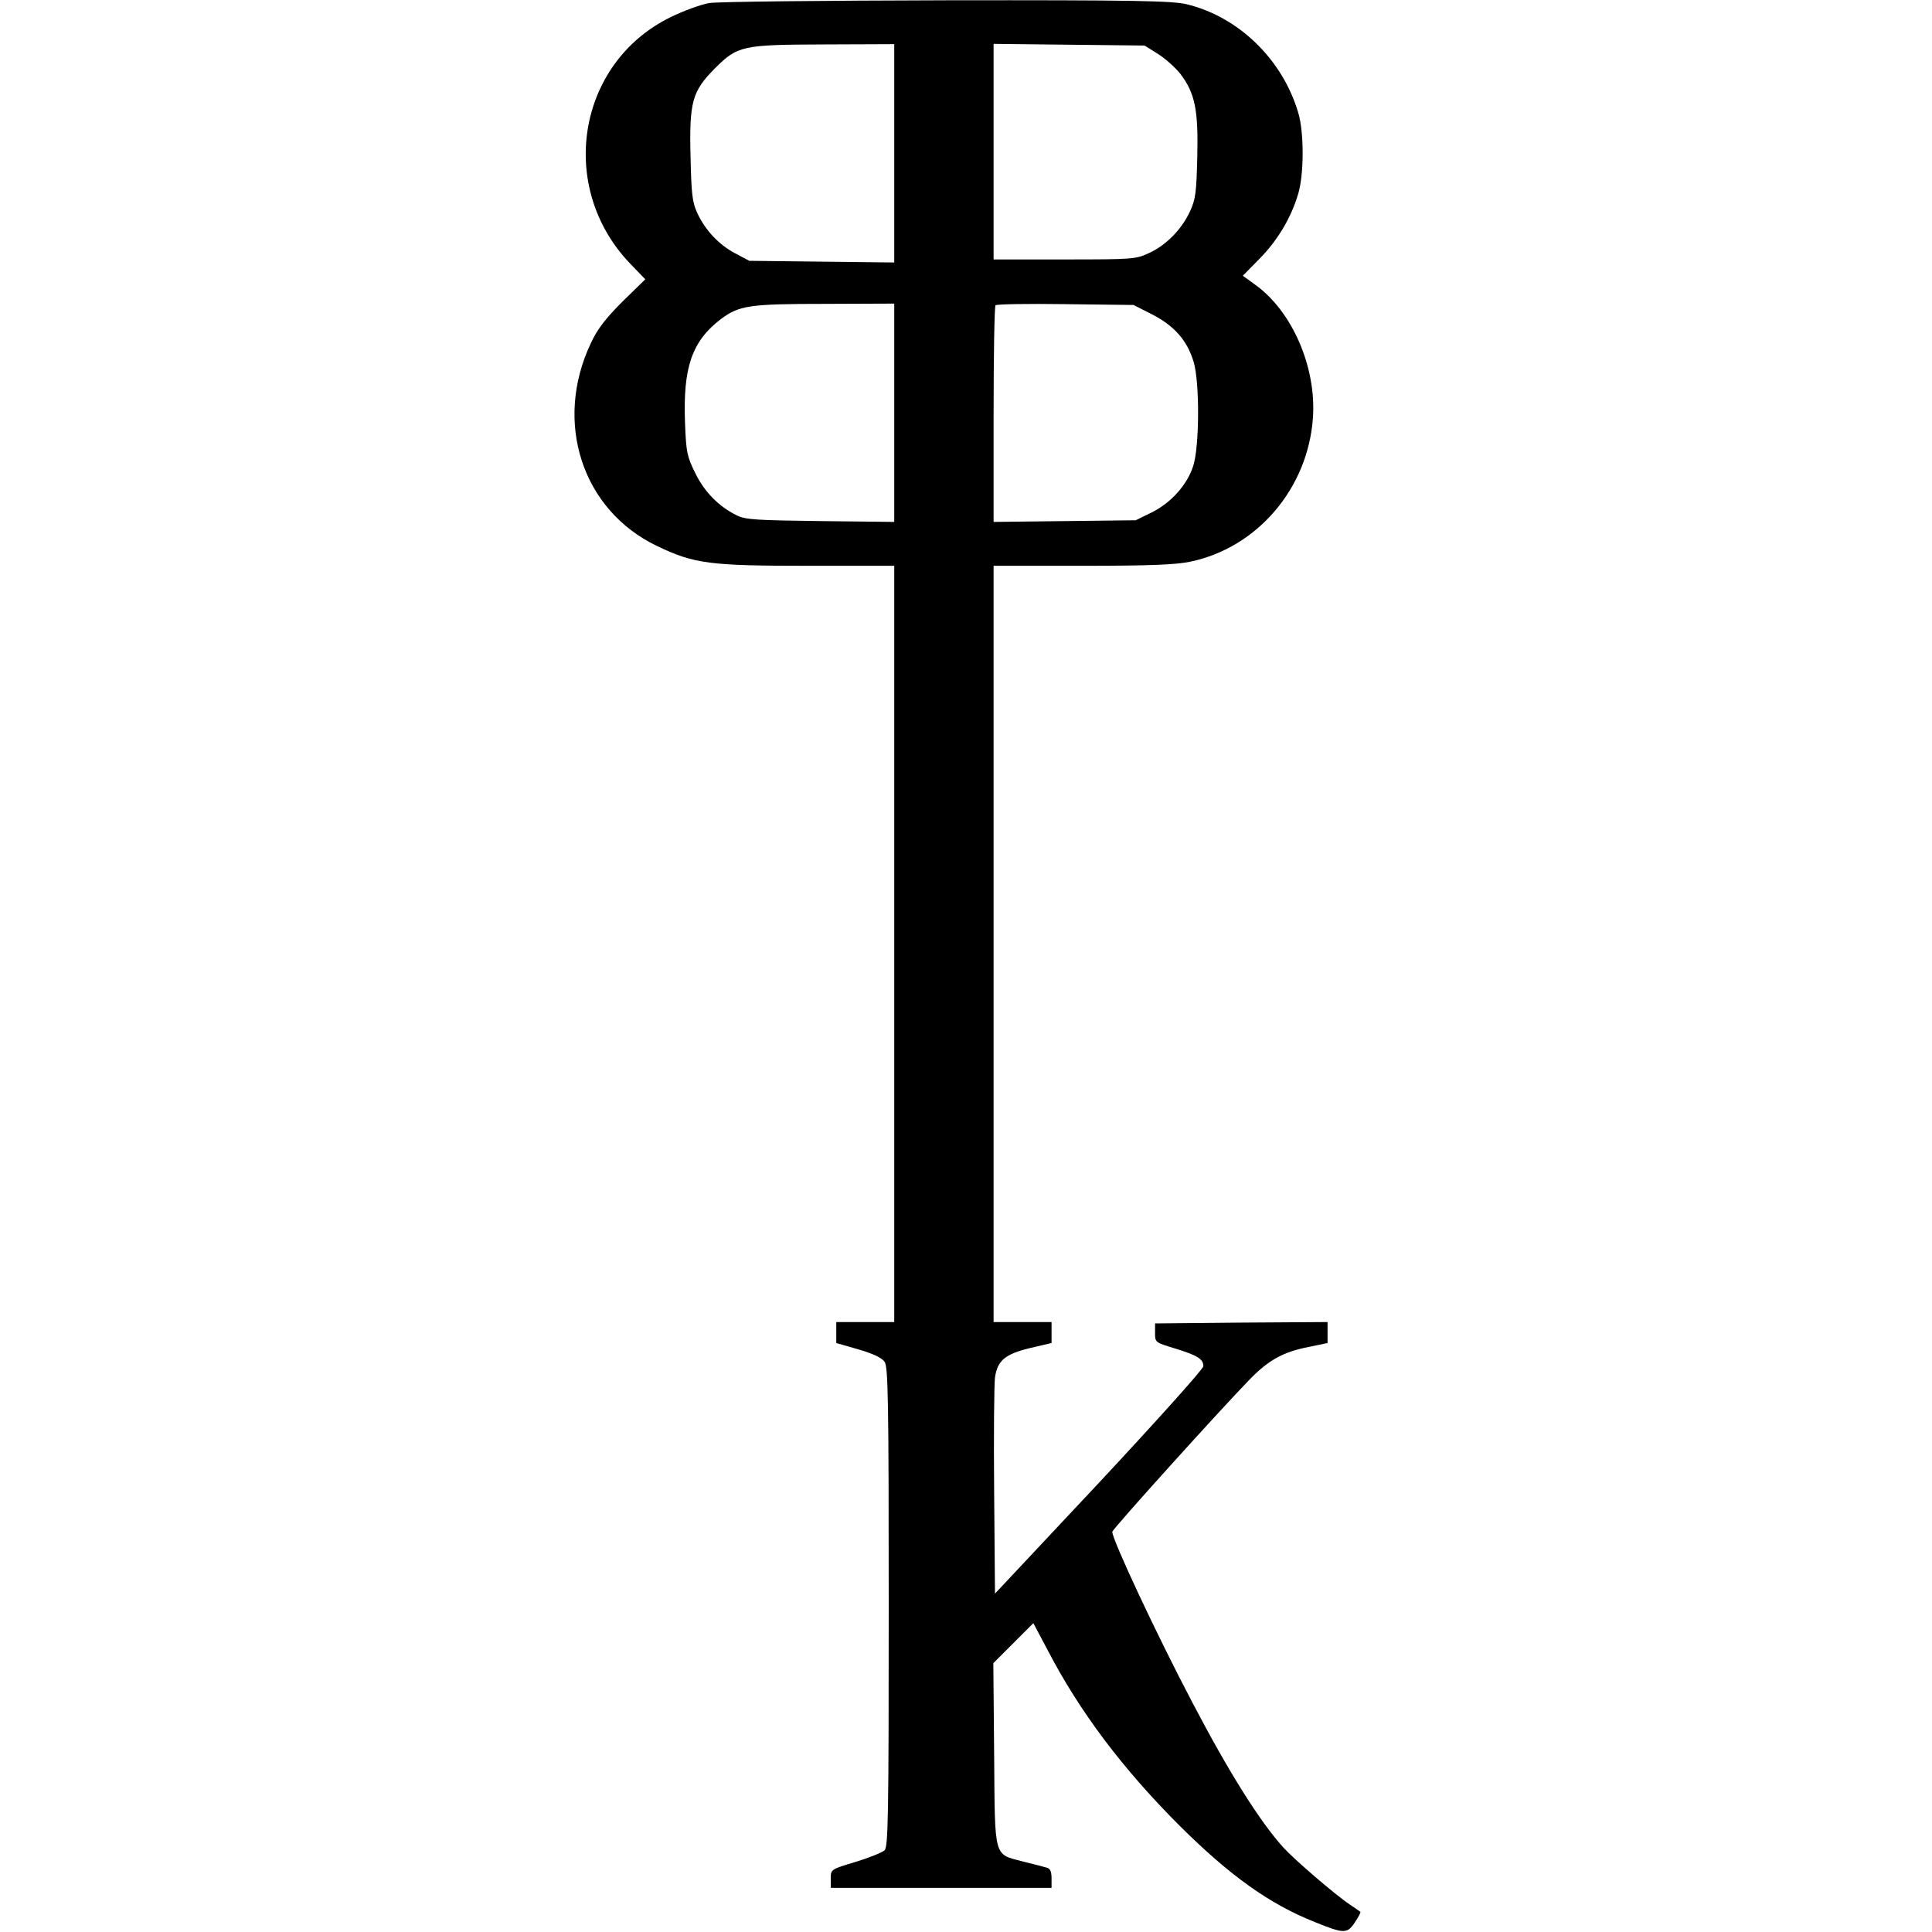
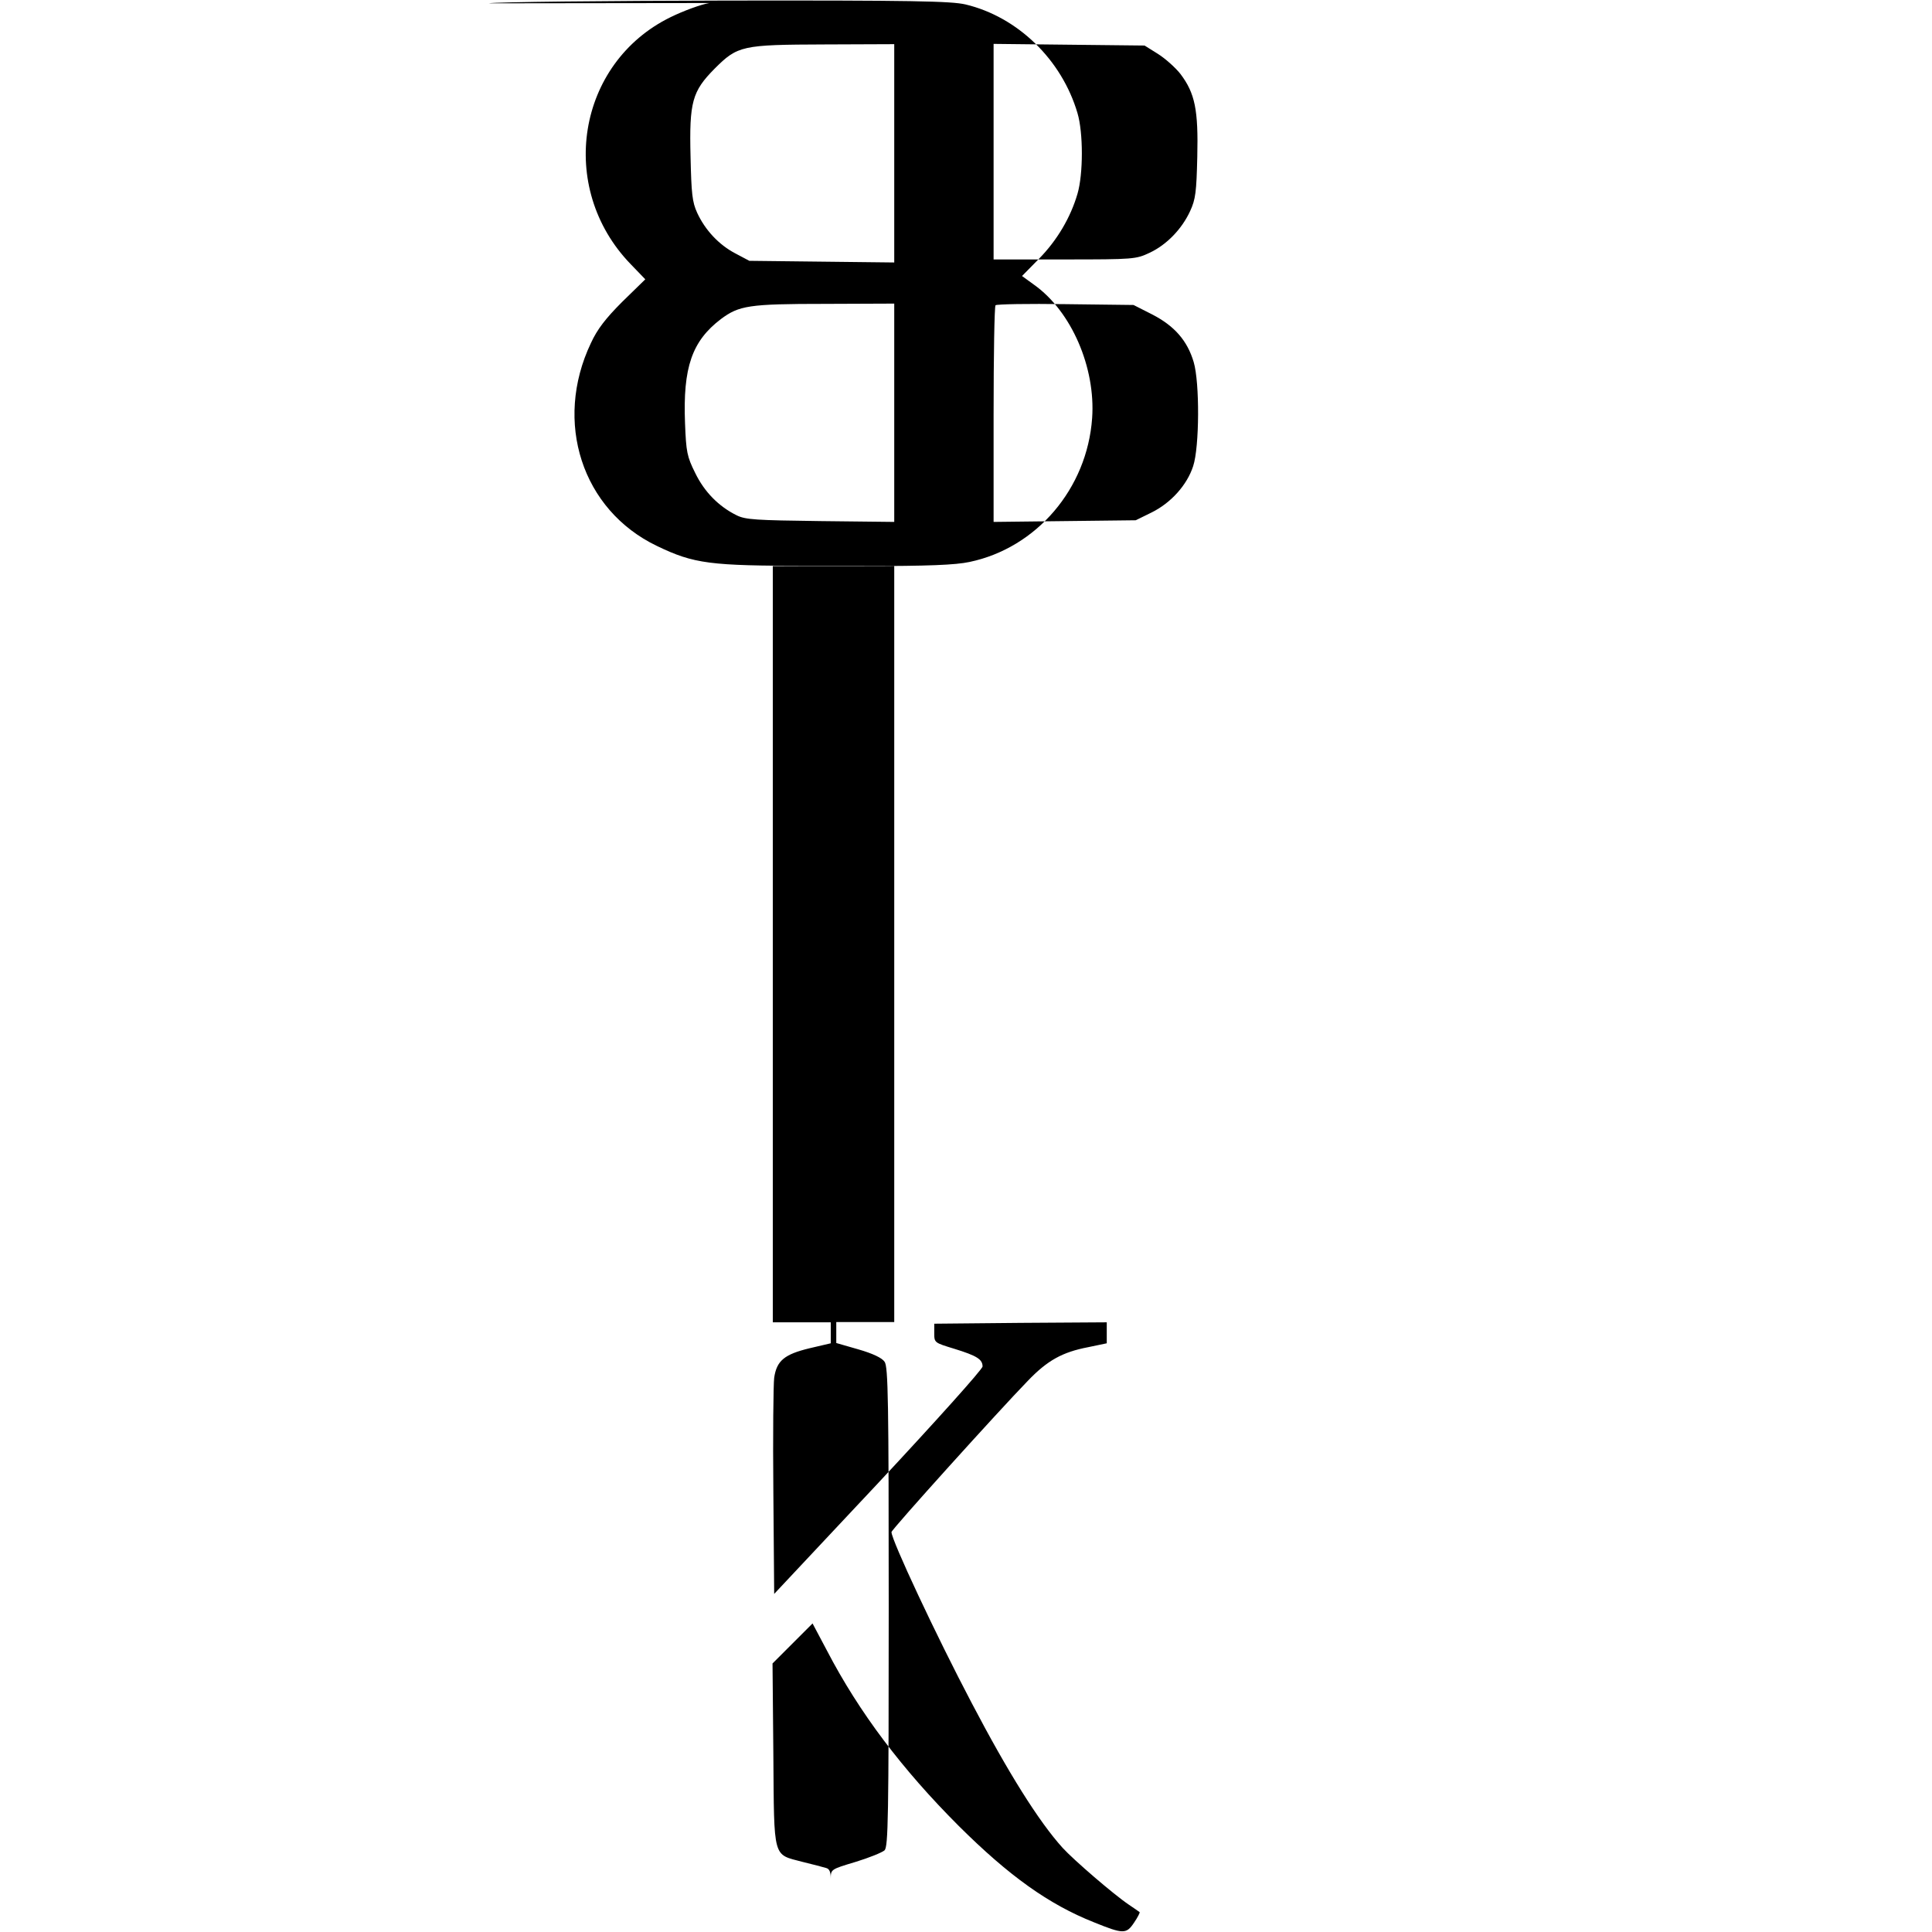
<svg xmlns="http://www.w3.org/2000/svg" version="1.0" width="700pt" height="700pt" viewBox="0 0 700 700" preserveAspectRatio="xMidYMid meet">
  <g transform="translate(0,700) scale(0.1,-0.1)" fill="#000000" stroke="none">
-     <path d="M2570 6989 c-30 -5 -93 -28 -140 -51 -340 -166 -413 -618 -145 -895 l53 -55 -83 -81 c-61 -61 -91 -100 -114 -150 -136 -286 -32 -605 239 -735 135 -65 192 -72 550 -72 l310 0 0 -1370 0 -1370 -105 0 -105 0 0 -38 0 -38 80 -23 c52 -15 86 -31 95 -45 13 -17 15 -143 15 -888 0 -766 -2 -868 -15 -882 -9 -8 -56 -27 -105 -42 -90 -27 -90 -27 -90 -61 l0 -33 400 0 400 0 0 34 c0 25 -5 36 -17 39 -10 3 -48 13 -85 22 -109 29 -103 5 -106 388 l-3 331 73 73 72 72 52 -98 c117 -225 273 -431 478 -636 182 -181 326 -284 490 -349 106 -43 117 -43 145 -1 13 19 22 37 20 38 -2 2 -20 14 -39 27 -55 37 -201 163 -240 206 -86 95 -197 272 -329 524 -129 245 -291 591 -291 620 0 9 389 440 494 548 71 74 125 104 219 122 l67 14 0 38 0 38 -312 -2 -313 -3 0 -35 c0 -34 1 -34 73 -56 81 -25 102 -38 102 -64 0 -10 -170 -199 -377 -421 l-378 -403 -3 369 c-2 204 0 390 3 414 9 62 37 85 128 107 l77 18 0 38 0 38 -105 0 -105 0 0 1370 0 1370 323 0 c241 0 339 4 390 15 243 51 426 266 444 521 13 183 -75 387 -210 483 l-44 32 61 62 c66 67 115 150 140 236 21 72 21 221 0 292 -57 194 -217 349 -406 394 -53 12 -191 15 -868 14 -443 -1 -830 -5 -860 -10z m670 -545 l0 -395 -262 3 -263 3 -51 27 c-59 31 -109 84 -138 147 -18 39 -21 70 -24 203 -5 199 6 237 87 319 84 84 99 87 399 88 l252 1 0 -396z m955 361 c27 -17 64 -50 82 -73 53 -70 65 -131 61 -300 -3 -127 -6 -154 -26 -197 -30 -65 -85 -122 -147 -151 -49 -23 -57 -24 -307 -24 l-258 0 0 391 0 390 273 -3 274 -3 48 -30z m-955 -1300 l0 -396 -267 3 c-235 3 -272 5 -304 21 -65 32 -117 85 -150 153 -30 60 -33 77 -37 180 -8 203 25 298 130 378 66 49 101 55 376 55 l252 1 0 -395z m936 355 c79 -41 126 -94 149 -172 22 -74 21 -308 -2 -377 -22 -68 -80 -133 -151 -168 l-57 -28 -257 -3 -258 -3 0 389 c0 214 3 392 7 396 4 4 119 6 254 4 l246 -3 69 -35z" />
+     <path d="M2570 6989 c-30 -5 -93 -28 -140 -51 -340 -166 -413 -618 -145 -895 l53 -55 -83 -81 c-61 -61 -91 -100 -114 -150 -136 -286 -32 -605 239 -735 135 -65 192 -72 550 -72 l310 0 0 -1370 0 -1370 -105 0 -105 0 0 -38 0 -38 80 -23 c52 -15 86 -31 95 -45 13 -17 15 -143 15 -888 0 -766 -2 -868 -15 -882 -9 -8 -56 -27 -105 -42 -90 -27 -90 -27 -90 -61 c0 25 -5 36 -17 39 -10 3 -48 13 -85 22 -109 29 -103 5 -106 388 l-3 331 73 73 72 72 52 -98 c117 -225 273 -431 478 -636 182 -181 326 -284 490 -349 106 -43 117 -43 145 -1 13 19 22 37 20 38 -2 2 -20 14 -39 27 -55 37 -201 163 -240 206 -86 95 -197 272 -329 524 -129 245 -291 591 -291 620 0 9 389 440 494 548 71 74 125 104 219 122 l67 14 0 38 0 38 -312 -2 -313 -3 0 -35 c0 -34 1 -34 73 -56 81 -25 102 -38 102 -64 0 -10 -170 -199 -377 -421 l-378 -403 -3 369 c-2 204 0 390 3 414 9 62 37 85 128 107 l77 18 0 38 0 38 -105 0 -105 0 0 1370 0 1370 323 0 c241 0 339 4 390 15 243 51 426 266 444 521 13 183 -75 387 -210 483 l-44 32 61 62 c66 67 115 150 140 236 21 72 21 221 0 292 -57 194 -217 349 -406 394 -53 12 -191 15 -868 14 -443 -1 -830 -5 -860 -10z m670 -545 l0 -395 -262 3 -263 3 -51 27 c-59 31 -109 84 -138 147 -18 39 -21 70 -24 203 -5 199 6 237 87 319 84 84 99 87 399 88 l252 1 0 -396z m955 361 c27 -17 64 -50 82 -73 53 -70 65 -131 61 -300 -3 -127 -6 -154 -26 -197 -30 -65 -85 -122 -147 -151 -49 -23 -57 -24 -307 -24 l-258 0 0 391 0 390 273 -3 274 -3 48 -30z m-955 -1300 l0 -396 -267 3 c-235 3 -272 5 -304 21 -65 32 -117 85 -150 153 -30 60 -33 77 -37 180 -8 203 25 298 130 378 66 49 101 55 376 55 l252 1 0 -395z m936 355 c79 -41 126 -94 149 -172 22 -74 21 -308 -2 -377 -22 -68 -80 -133 -151 -168 l-57 -28 -257 -3 -258 -3 0 389 c0 214 3 392 7 396 4 4 119 6 254 4 l246 -3 69 -35z" />
  </g>
</svg>